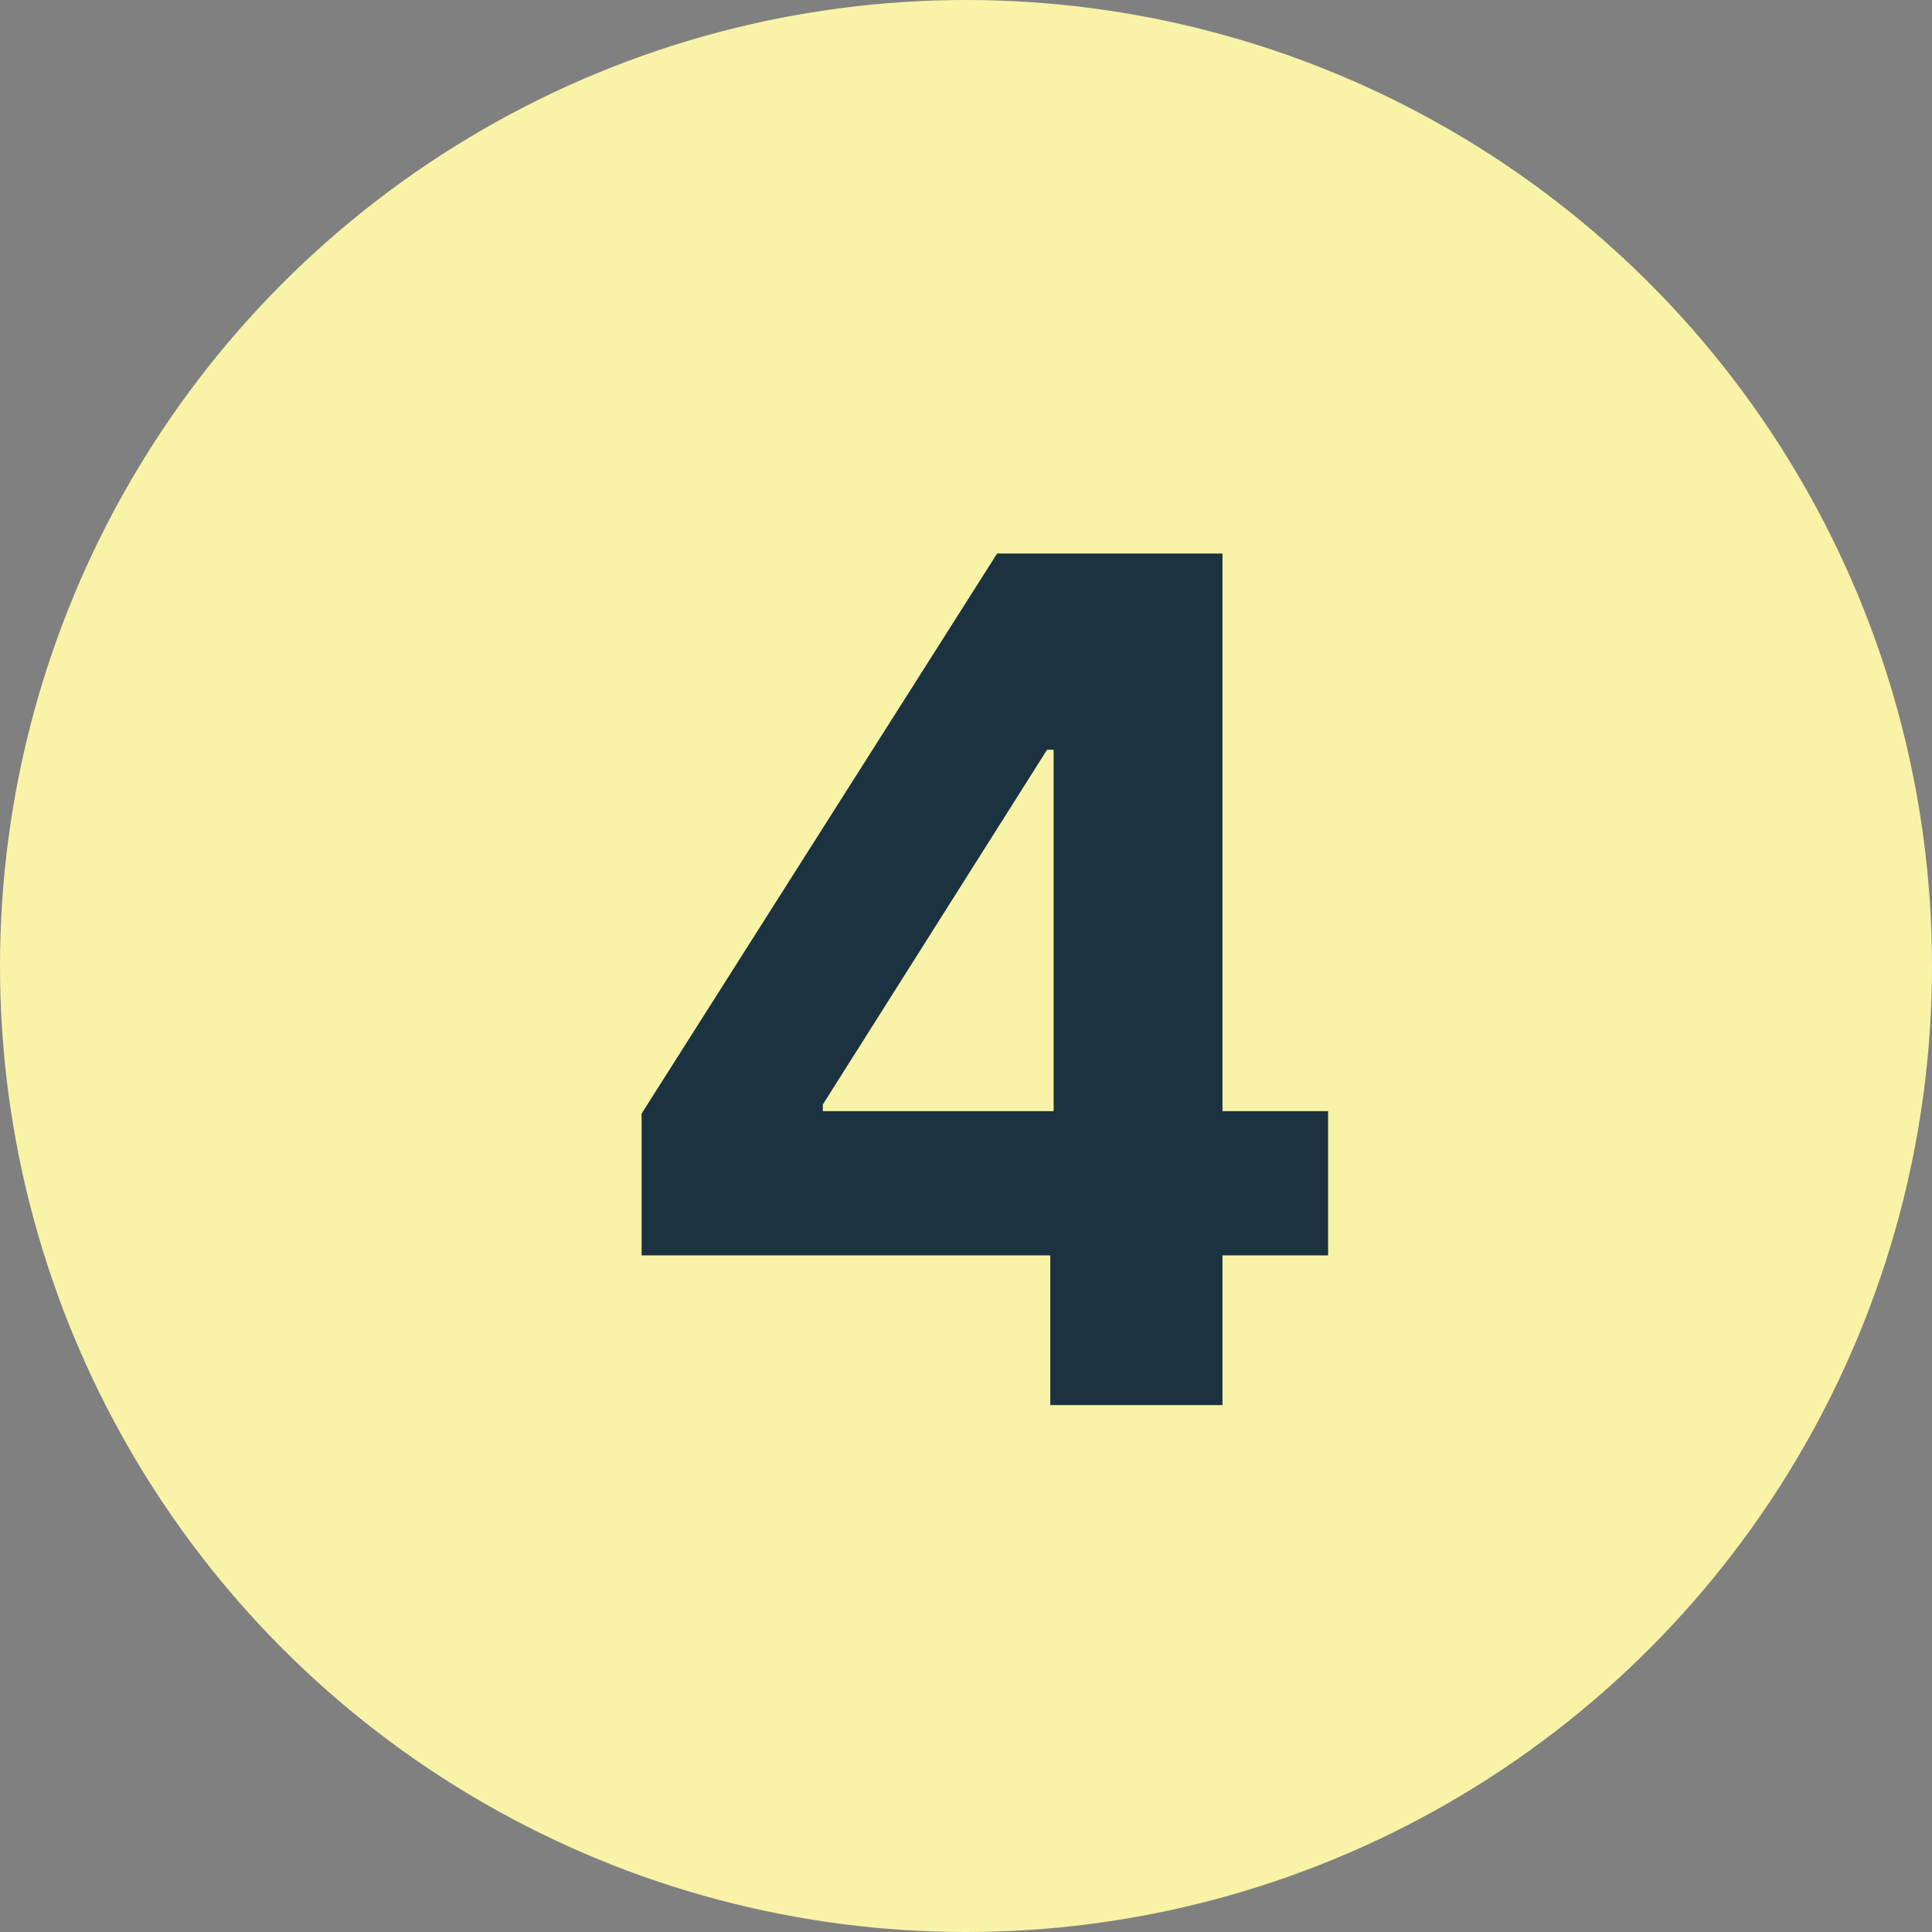
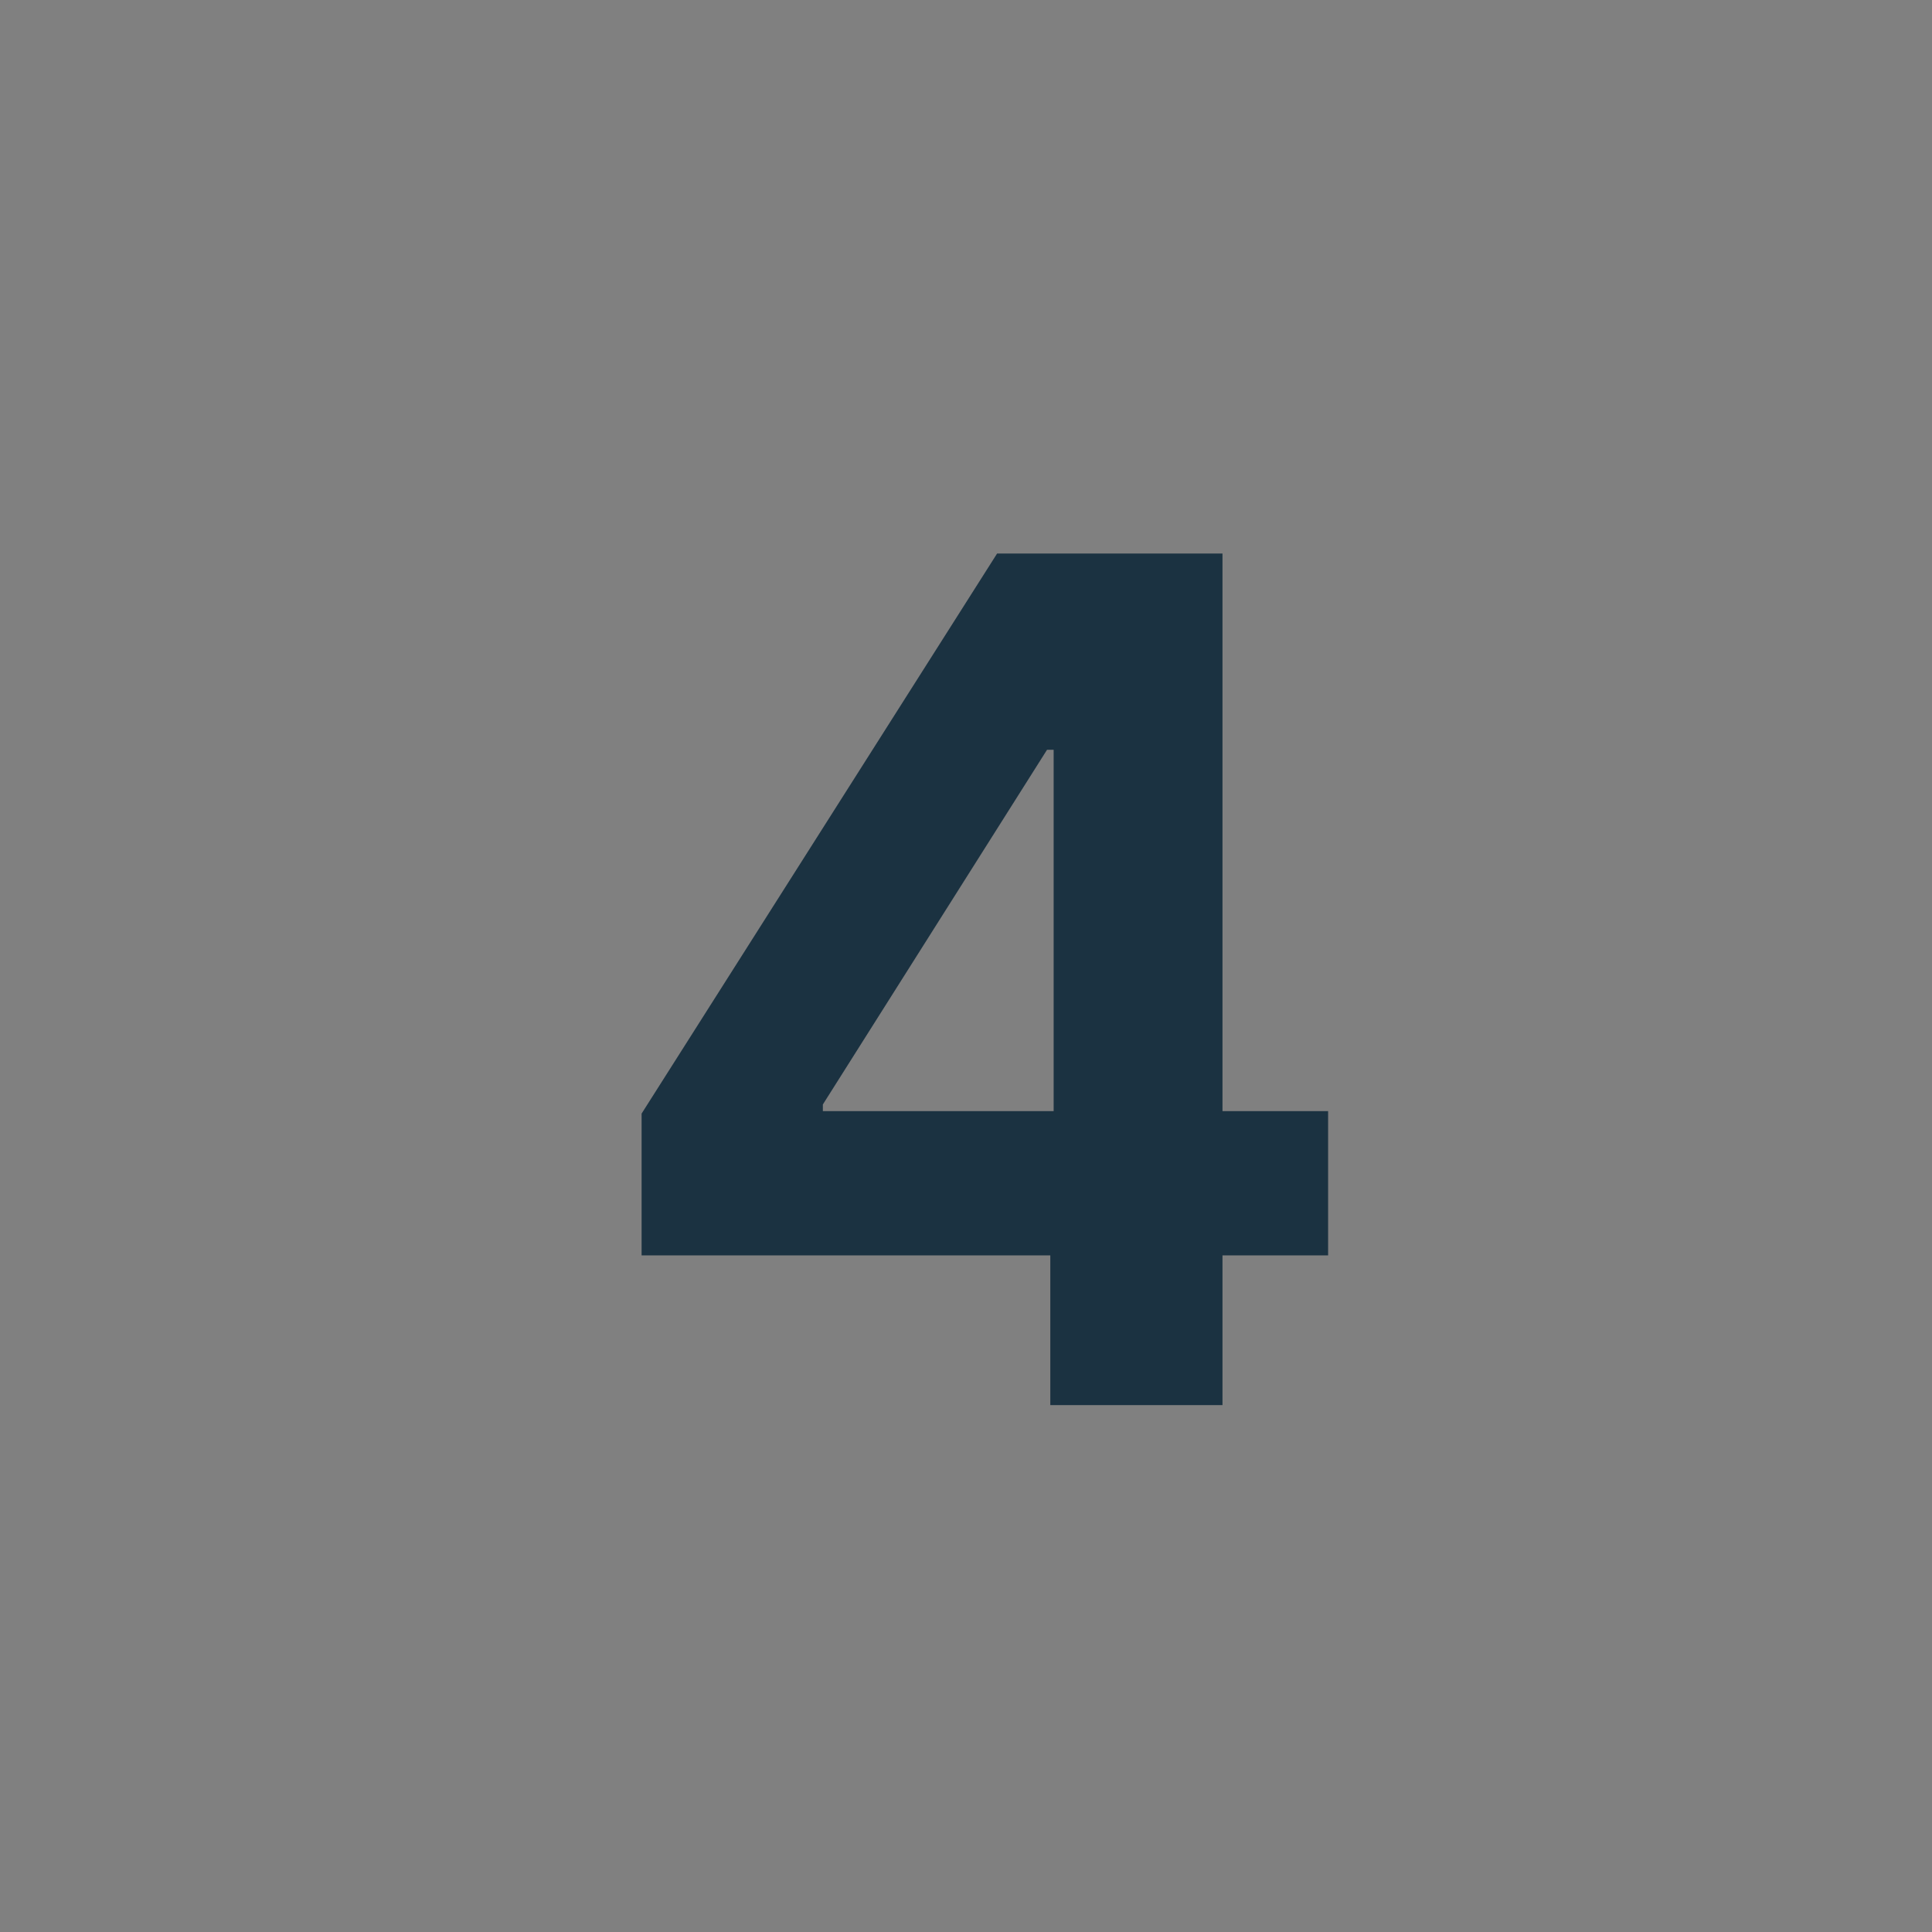
<svg xmlns="http://www.w3.org/2000/svg" width="33" height="33" viewBox="0 0 33 33" fill="none">
  <rect x="0" y="0" width="33" height="33" fill="#808080" stroke="none" />
-   <circle cx="16.5" cy="16.5" r="16.5" fill="#F9F3A7" />
  <path d="M10.959 21.443V19.021L17.031 9.455H19.119V12.807H17.884L14.055 18.865V18.979H22.685V21.443H10.959ZM17.94 24V20.704L17.997 19.632V9.455H20.881V24H17.94Z" fill="#1B3241" />
</svg>